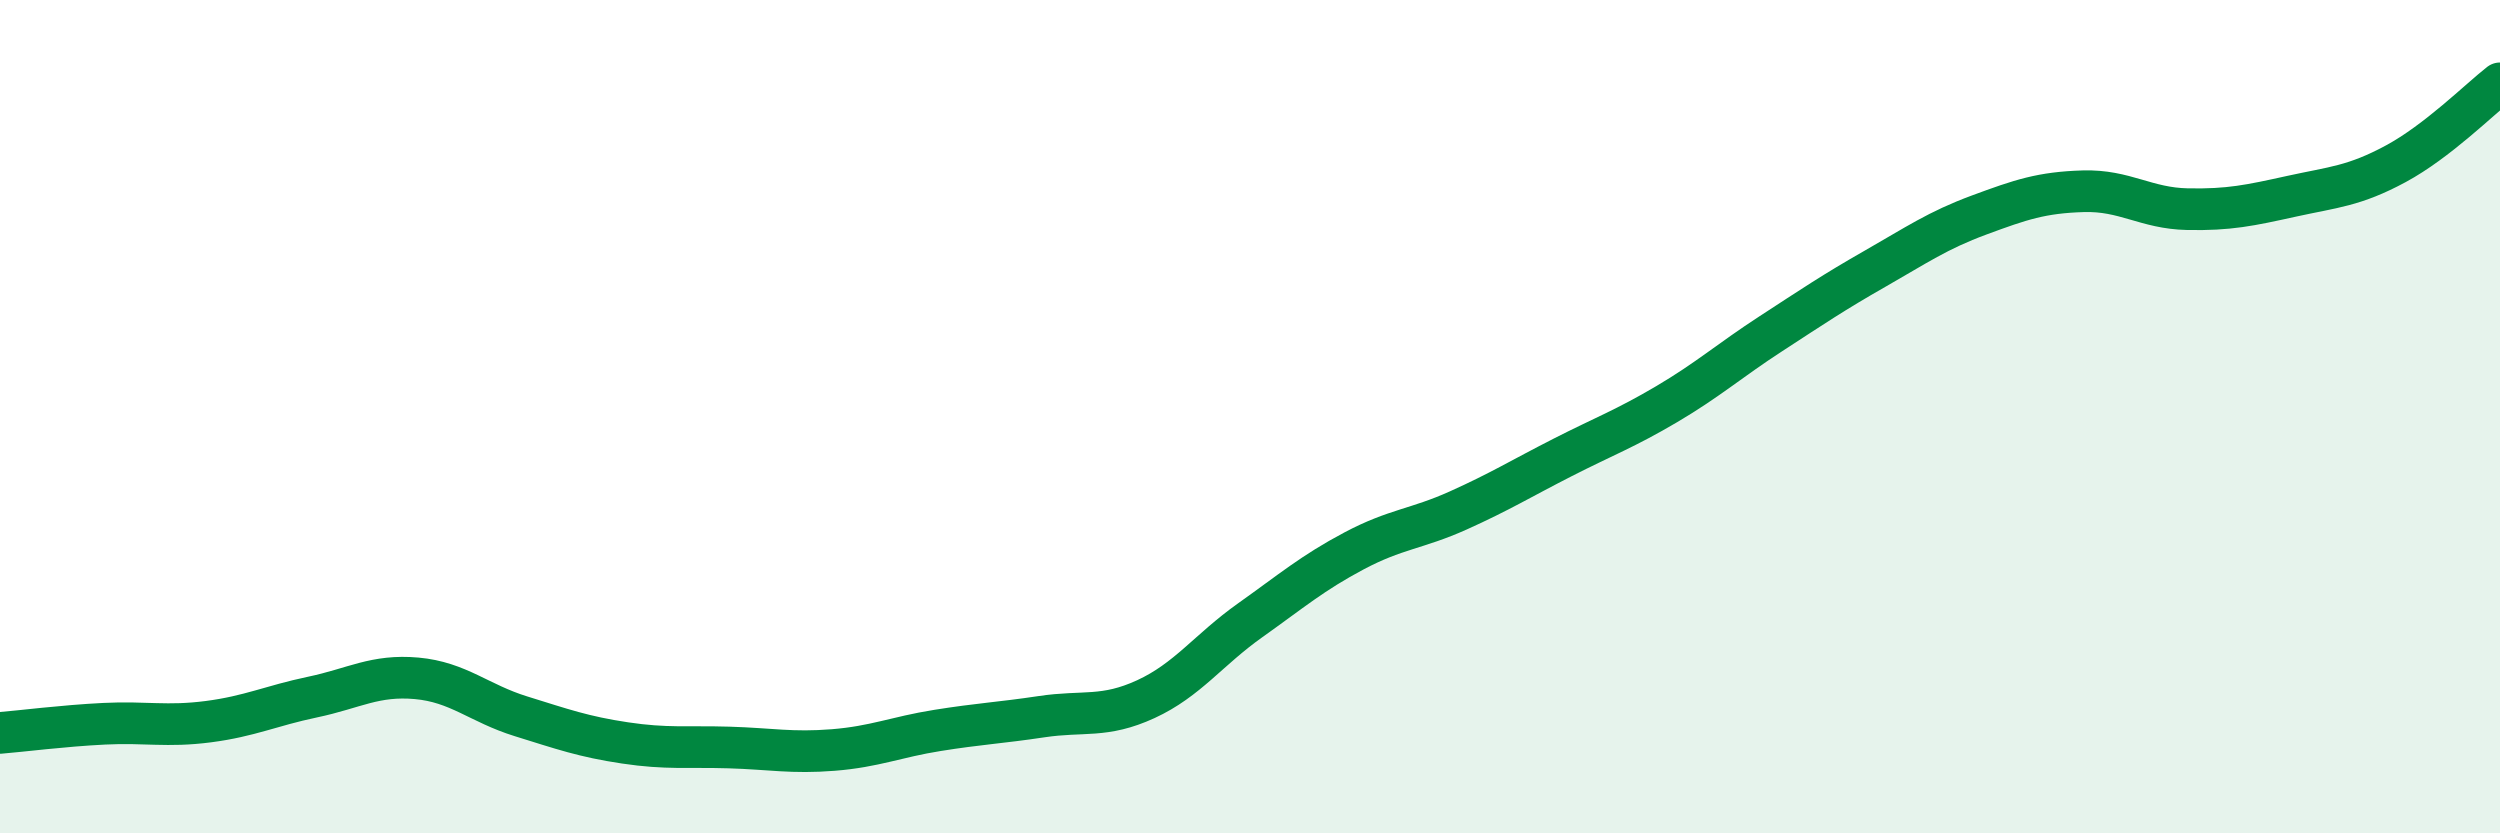
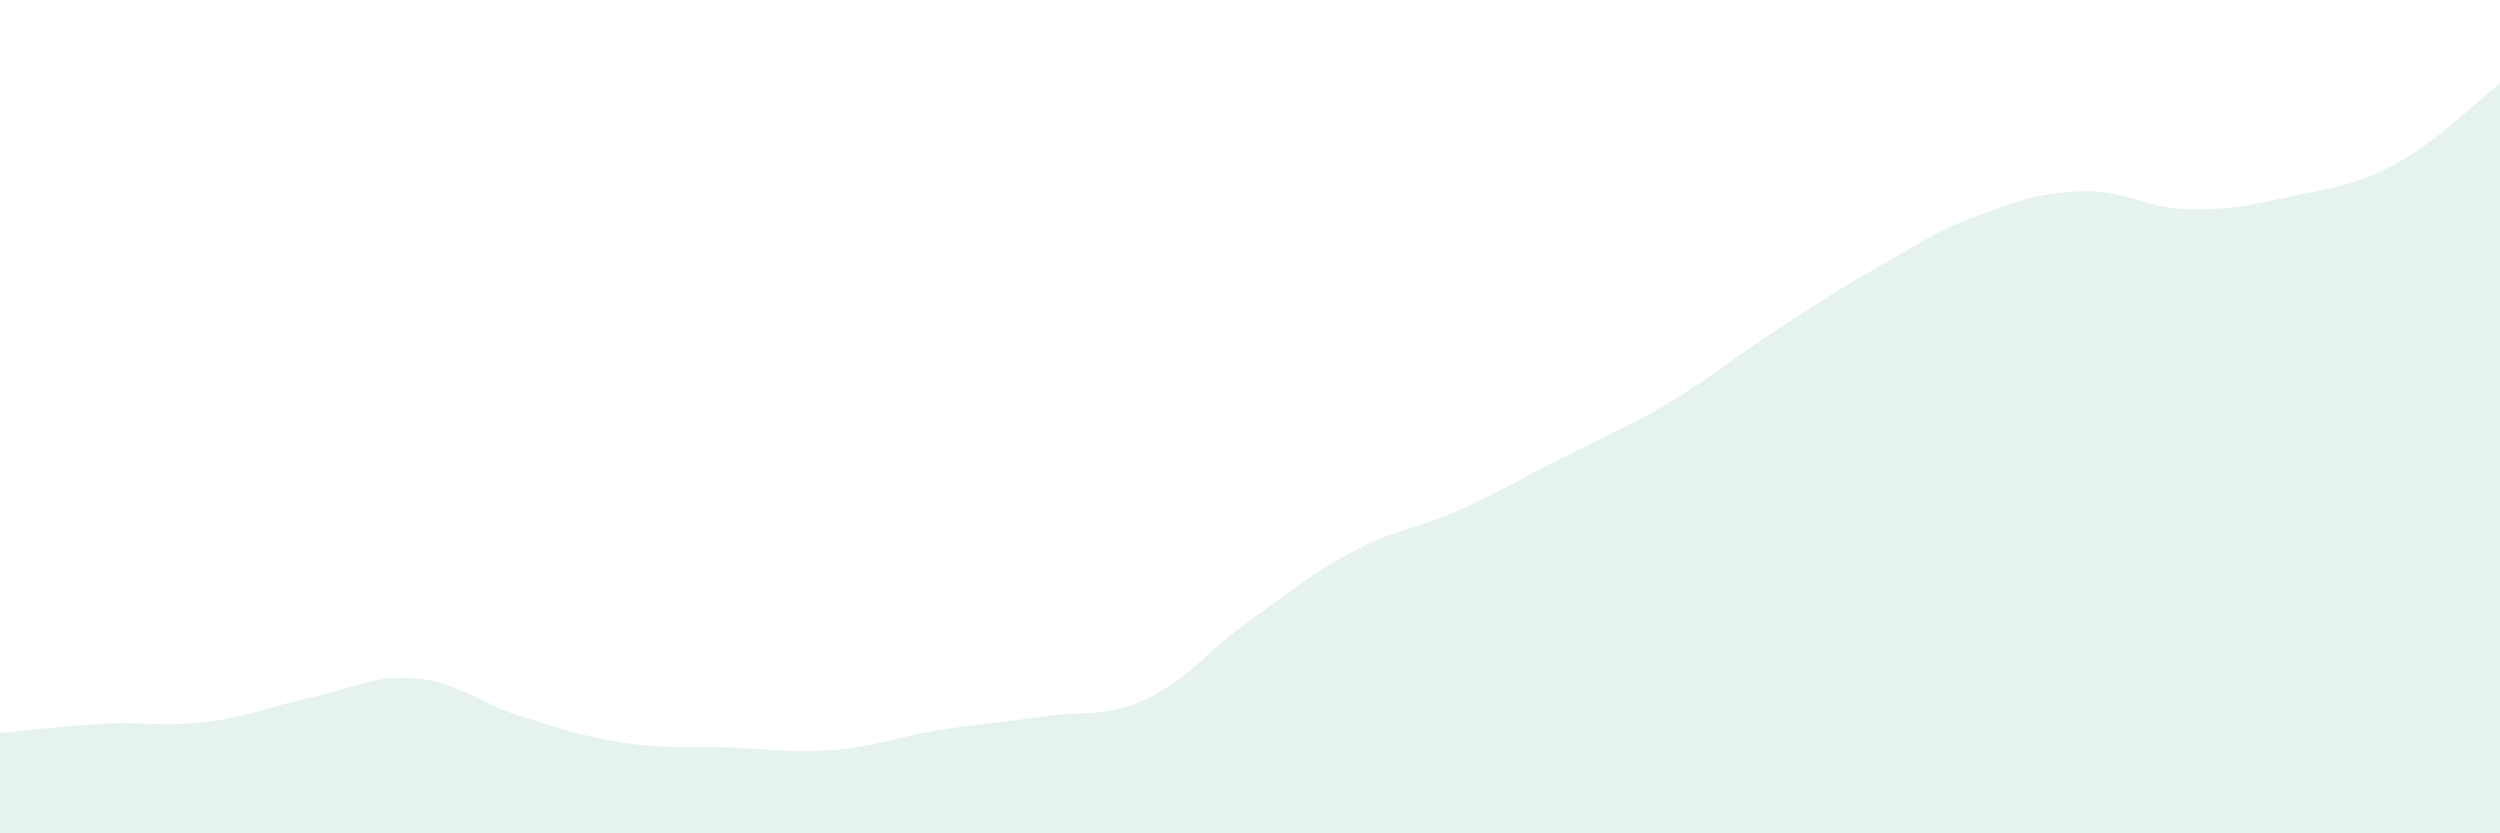
<svg xmlns="http://www.w3.org/2000/svg" width="60" height="20" viewBox="0 0 60 20">
  <path d="M 0,17.59 C 0.5,17.55 1.5,17.42 2.5,17.37 C 3.5,17.32 4,17.45 5,17.32 C 6,17.19 6.5,16.94 7.5,16.73 C 8.5,16.52 9,16.19 10,16.28 C 11,16.37 11.5,16.88 12.5,17.19 C 13.5,17.5 14,17.68 15,17.83 C 16,17.98 16.5,17.91 17.5,17.94 C 18.5,17.97 19,18.08 20,18 C 21,17.92 21.5,17.69 22.5,17.53 C 23.5,17.37 24,17.35 25,17.2 C 26,17.05 26.5,17.24 27.5,16.78 C 28.5,16.32 29,15.6 30,14.89 C 31,14.18 31.5,13.75 32.5,13.22 C 33.5,12.69 34,12.7 35,12.25 C 36,11.8 36.5,11.49 37.5,10.98 C 38.5,10.47 39,10.29 40,9.7 C 41,9.11 41.5,8.66 42.5,8.01 C 43.5,7.36 44,7.02 45,6.45 C 46,5.88 46.5,5.53 47.5,5.16 C 48.5,4.79 49,4.62 50,4.59 C 51,4.56 51.5,5 52.5,5.02 C 53.5,5.04 54,4.93 55,4.71 C 56,4.49 56.5,4.47 57.5,3.93 C 58.5,3.39 59.5,2.39 60,2L60 20L0 20Z" fill="#008740" opacity="0.1" stroke-linecap="round" stroke-linejoin="round" />
-   <path d="M 0,17.59 C 0.5,17.55 1.5,17.42 2.5,17.37 C 3.5,17.32 4,17.45 5,17.32 C 6,17.19 6.5,16.94 7.5,16.73 C 8.5,16.52 9,16.19 10,16.28 C 11,16.37 11.5,16.88 12.5,17.19 C 13.5,17.5 14,17.68 15,17.83 C 16,17.98 16.5,17.91 17.5,17.94 C 18.5,17.97 19,18.08 20,18 C 21,17.92 21.5,17.69 22.5,17.53 C 23.5,17.37 24,17.35 25,17.2 C 26,17.05 26.5,17.24 27.5,16.78 C 28.5,16.32 29,15.6 30,14.89 C 31,14.18 31.5,13.75 32.5,13.22 C 33.5,12.69 34,12.7 35,12.25 C 36,11.8 36.5,11.49 37.5,10.98 C 38.5,10.47 39,10.29 40,9.7 C 41,9.11 41.5,8.66 42.5,8.01 C 43.5,7.36 44,7.02 45,6.45 C 46,5.88 46.5,5.53 47.5,5.16 C 48.5,4.79 49,4.62 50,4.59 C 51,4.56 51.5,5 52.5,5.02 C 53.5,5.04 54,4.93 55,4.71 C 56,4.49 56.5,4.47 57.5,3.93 C 58.5,3.39 59.5,2.39 60,2" stroke="#008740" stroke-width="1" fill="none" stroke-linecap="round" stroke-linejoin="round" />
</svg>